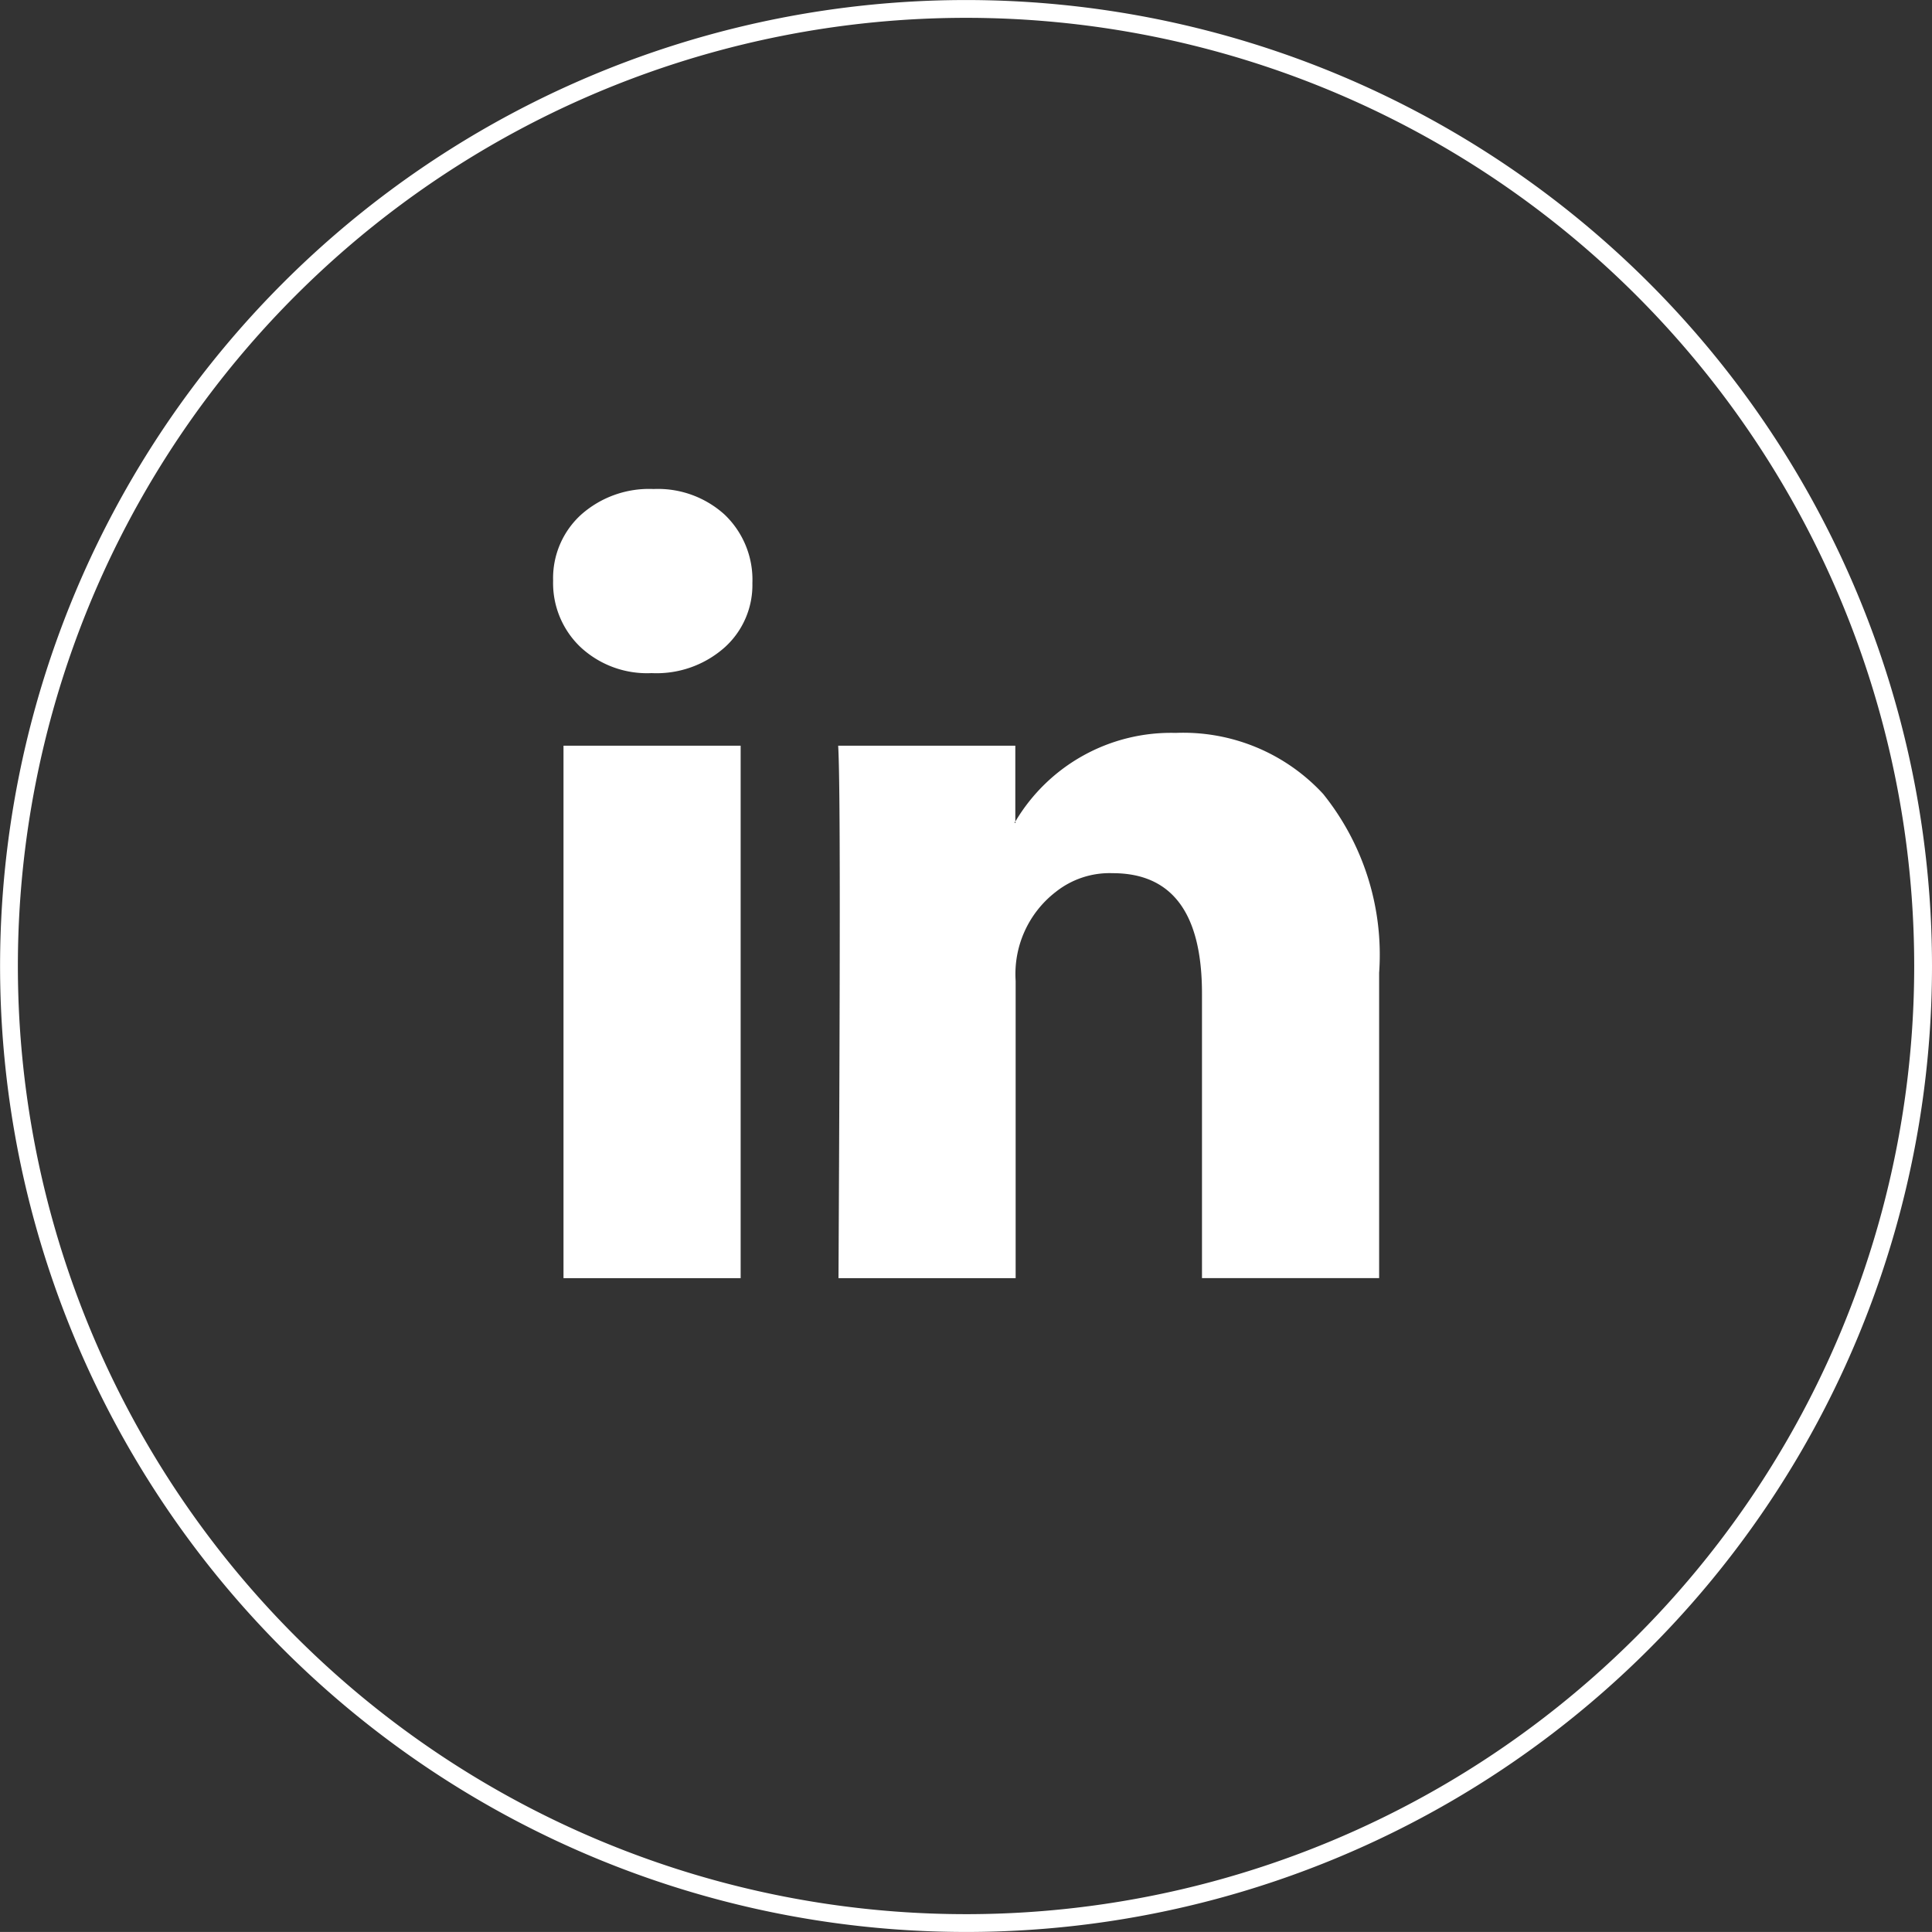
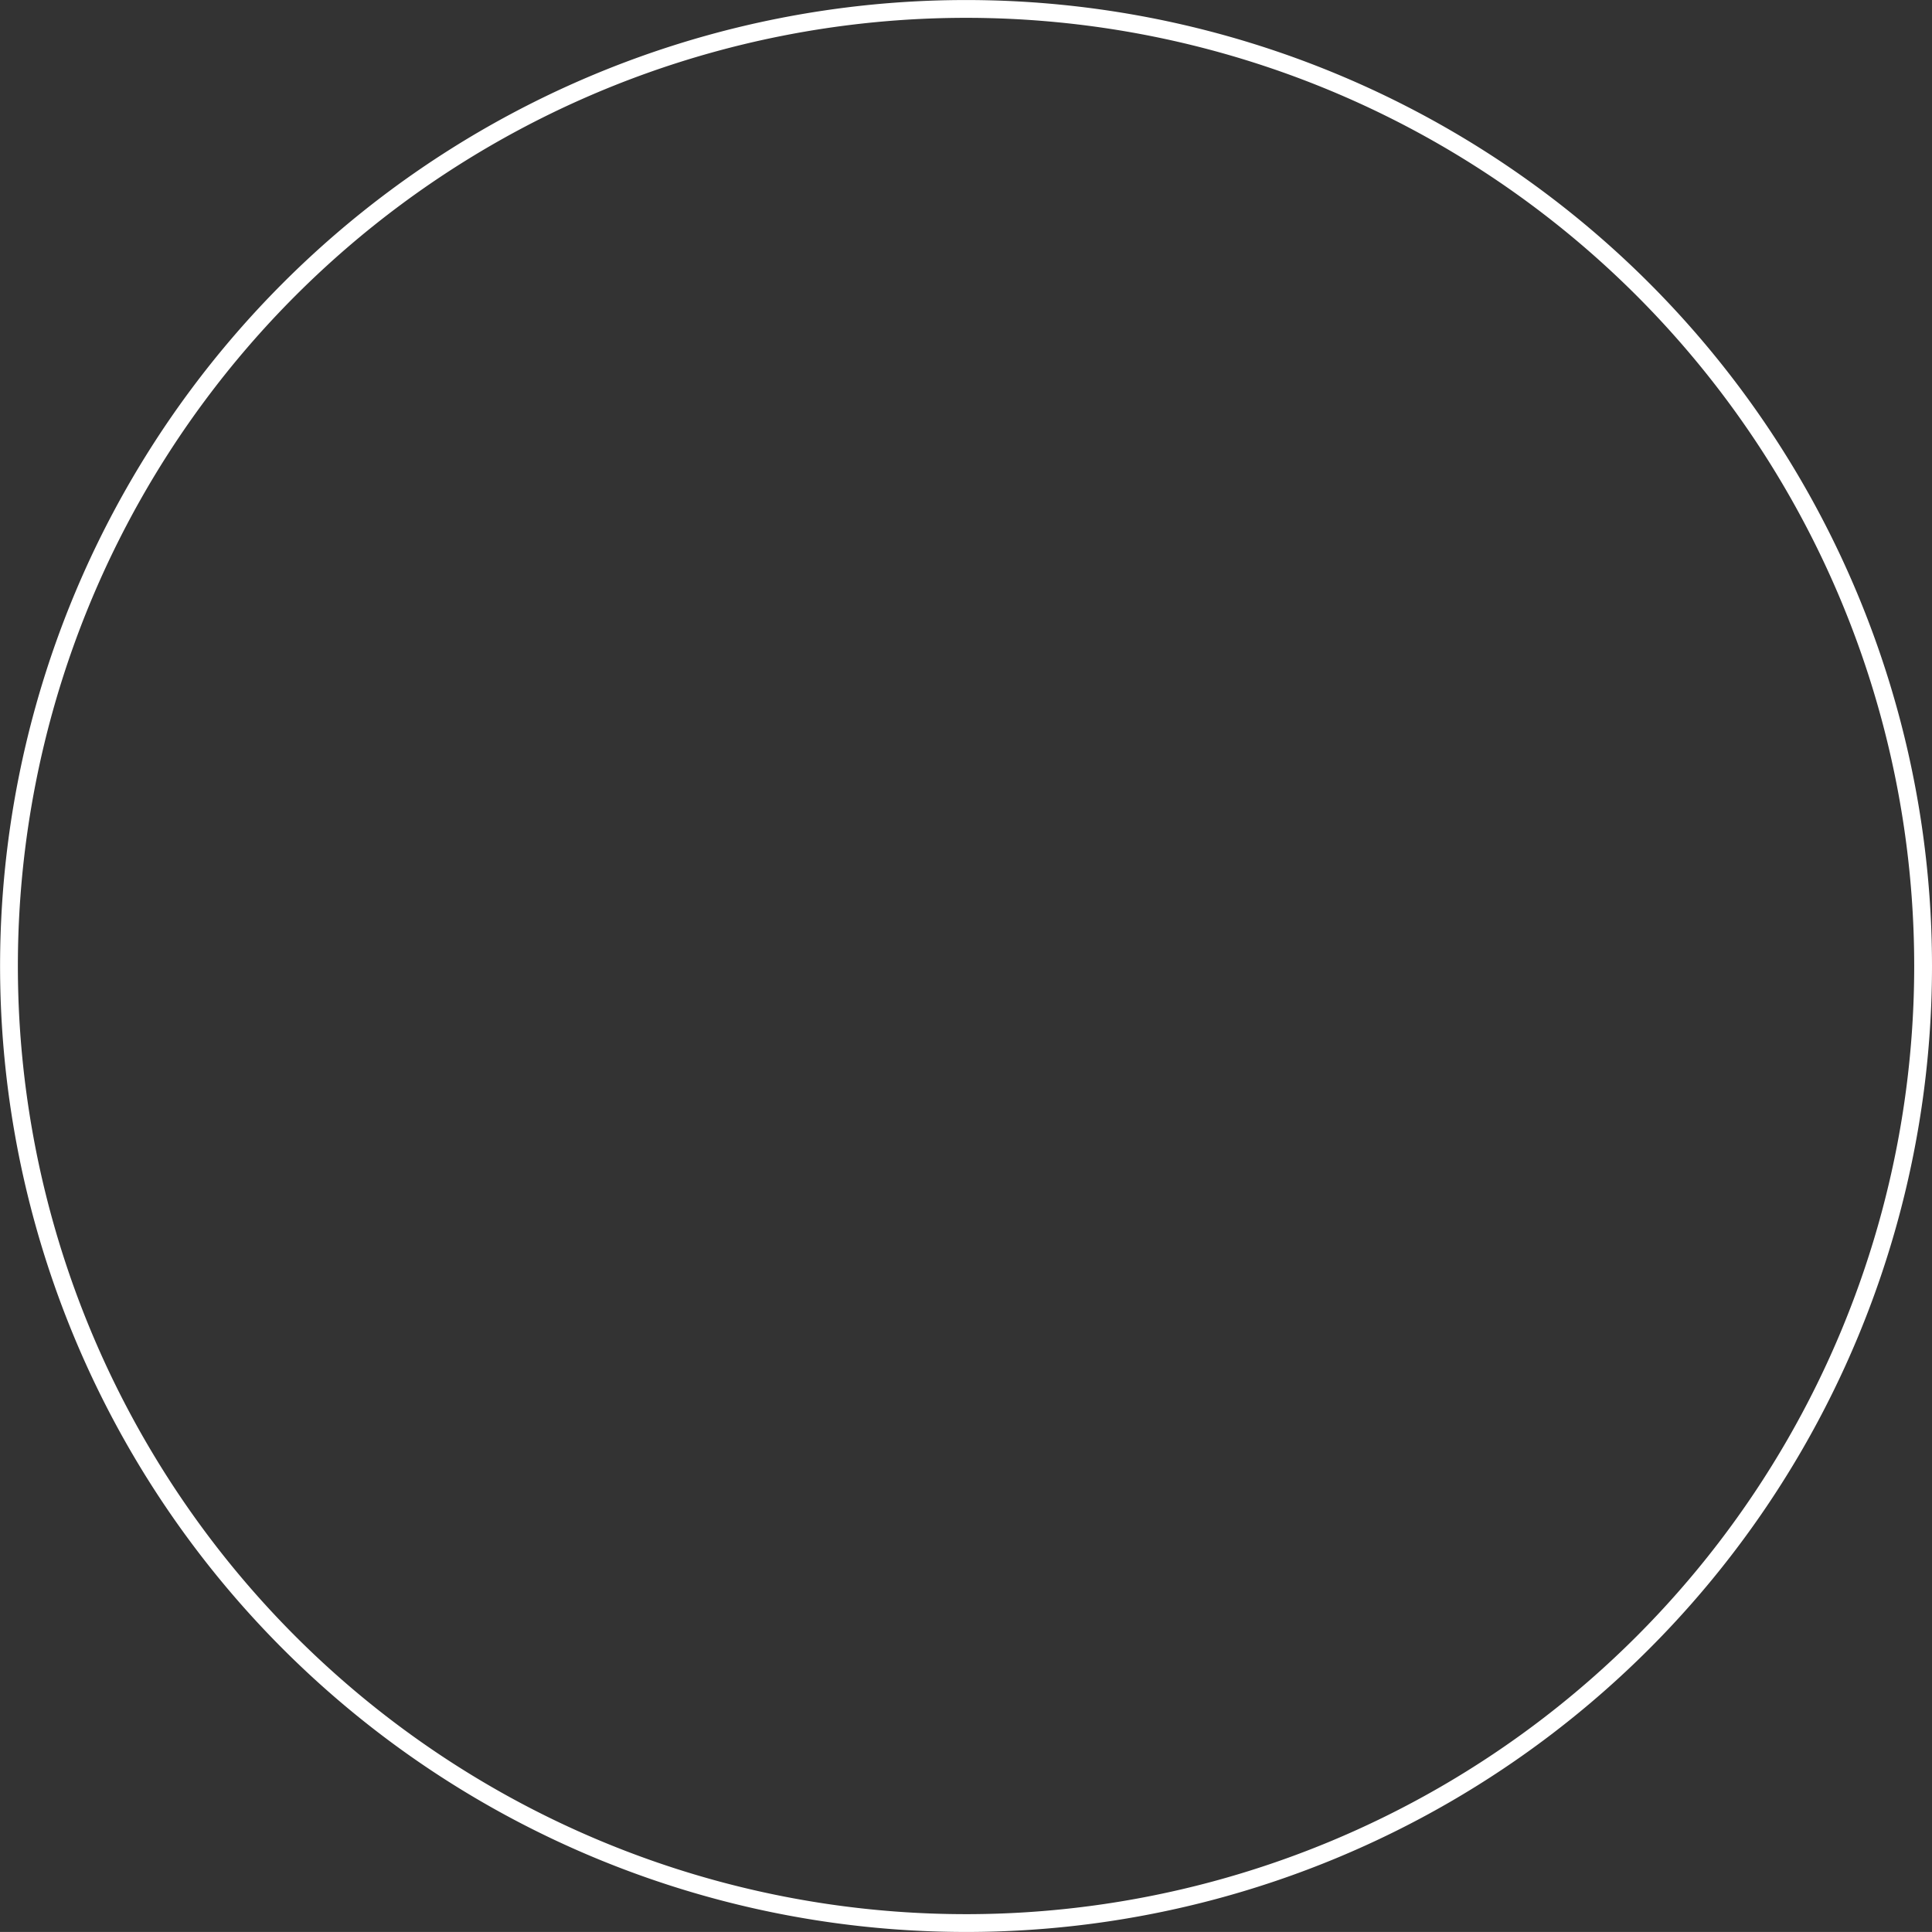
<svg xmlns="http://www.w3.org/2000/svg" width="46.896" height="46.895" viewBox="0 0 46.896 46.895">
  <rect x="0" y="0" width="46.896" height="46.895" fill="#333333" stroke="none" />
  <g id="Group_54245" data-name="Group 54245" transform="translate(0.216 0.216)">
    <path id="Path_57" data-name="Path 57" d="M259.015,278.811h0a23.231,23.231,0,1,1,23.232-23.232A23.232,23.232,0,0,1,259.015,278.811Z" transform="translate(-235.783 -232.348)" fill="none" stroke="#fff" stroke-miterlimit="10" stroke-width="0.432" />
-     <path id="linkedin-icon-seeklogo.com" d="M0,7.225a2.083,2.083,0,0,1,.677-1.6A2.484,2.484,0,0,1,2.438,5a2.41,2.41,0,0,1,1.722.619,2.182,2.182,0,0,1,.677,1.664,2.037,2.037,0,0,1-.658,1.548,2.489,2.489,0,0,1-1.78.638H2.38A2.368,2.368,0,0,1,.658,8.831,2.144,2.144,0,0,1,0,7.225Zm.252,16.93V11.23h4.3V24.155Zm6.675,0h4.3V16.938A2.519,2.519,0,0,1,12.2,14.78a2.1,2.1,0,0,1,1.383-.455q2.167,0,2.167,2.922v6.907h4.3v-7.41A6.227,6.227,0,0,0,18.69,12.4a4.62,4.62,0,0,0-3.579-1.48,4.391,4.391,0,0,0-3.889,2.148v.039H11.2l.019-.039V11.23h-4.3q.039.619.039,3.85T6.927,24.155Z" transform="translate(13.21 6.654)" fill="#fff" />
  </g>
</svg>